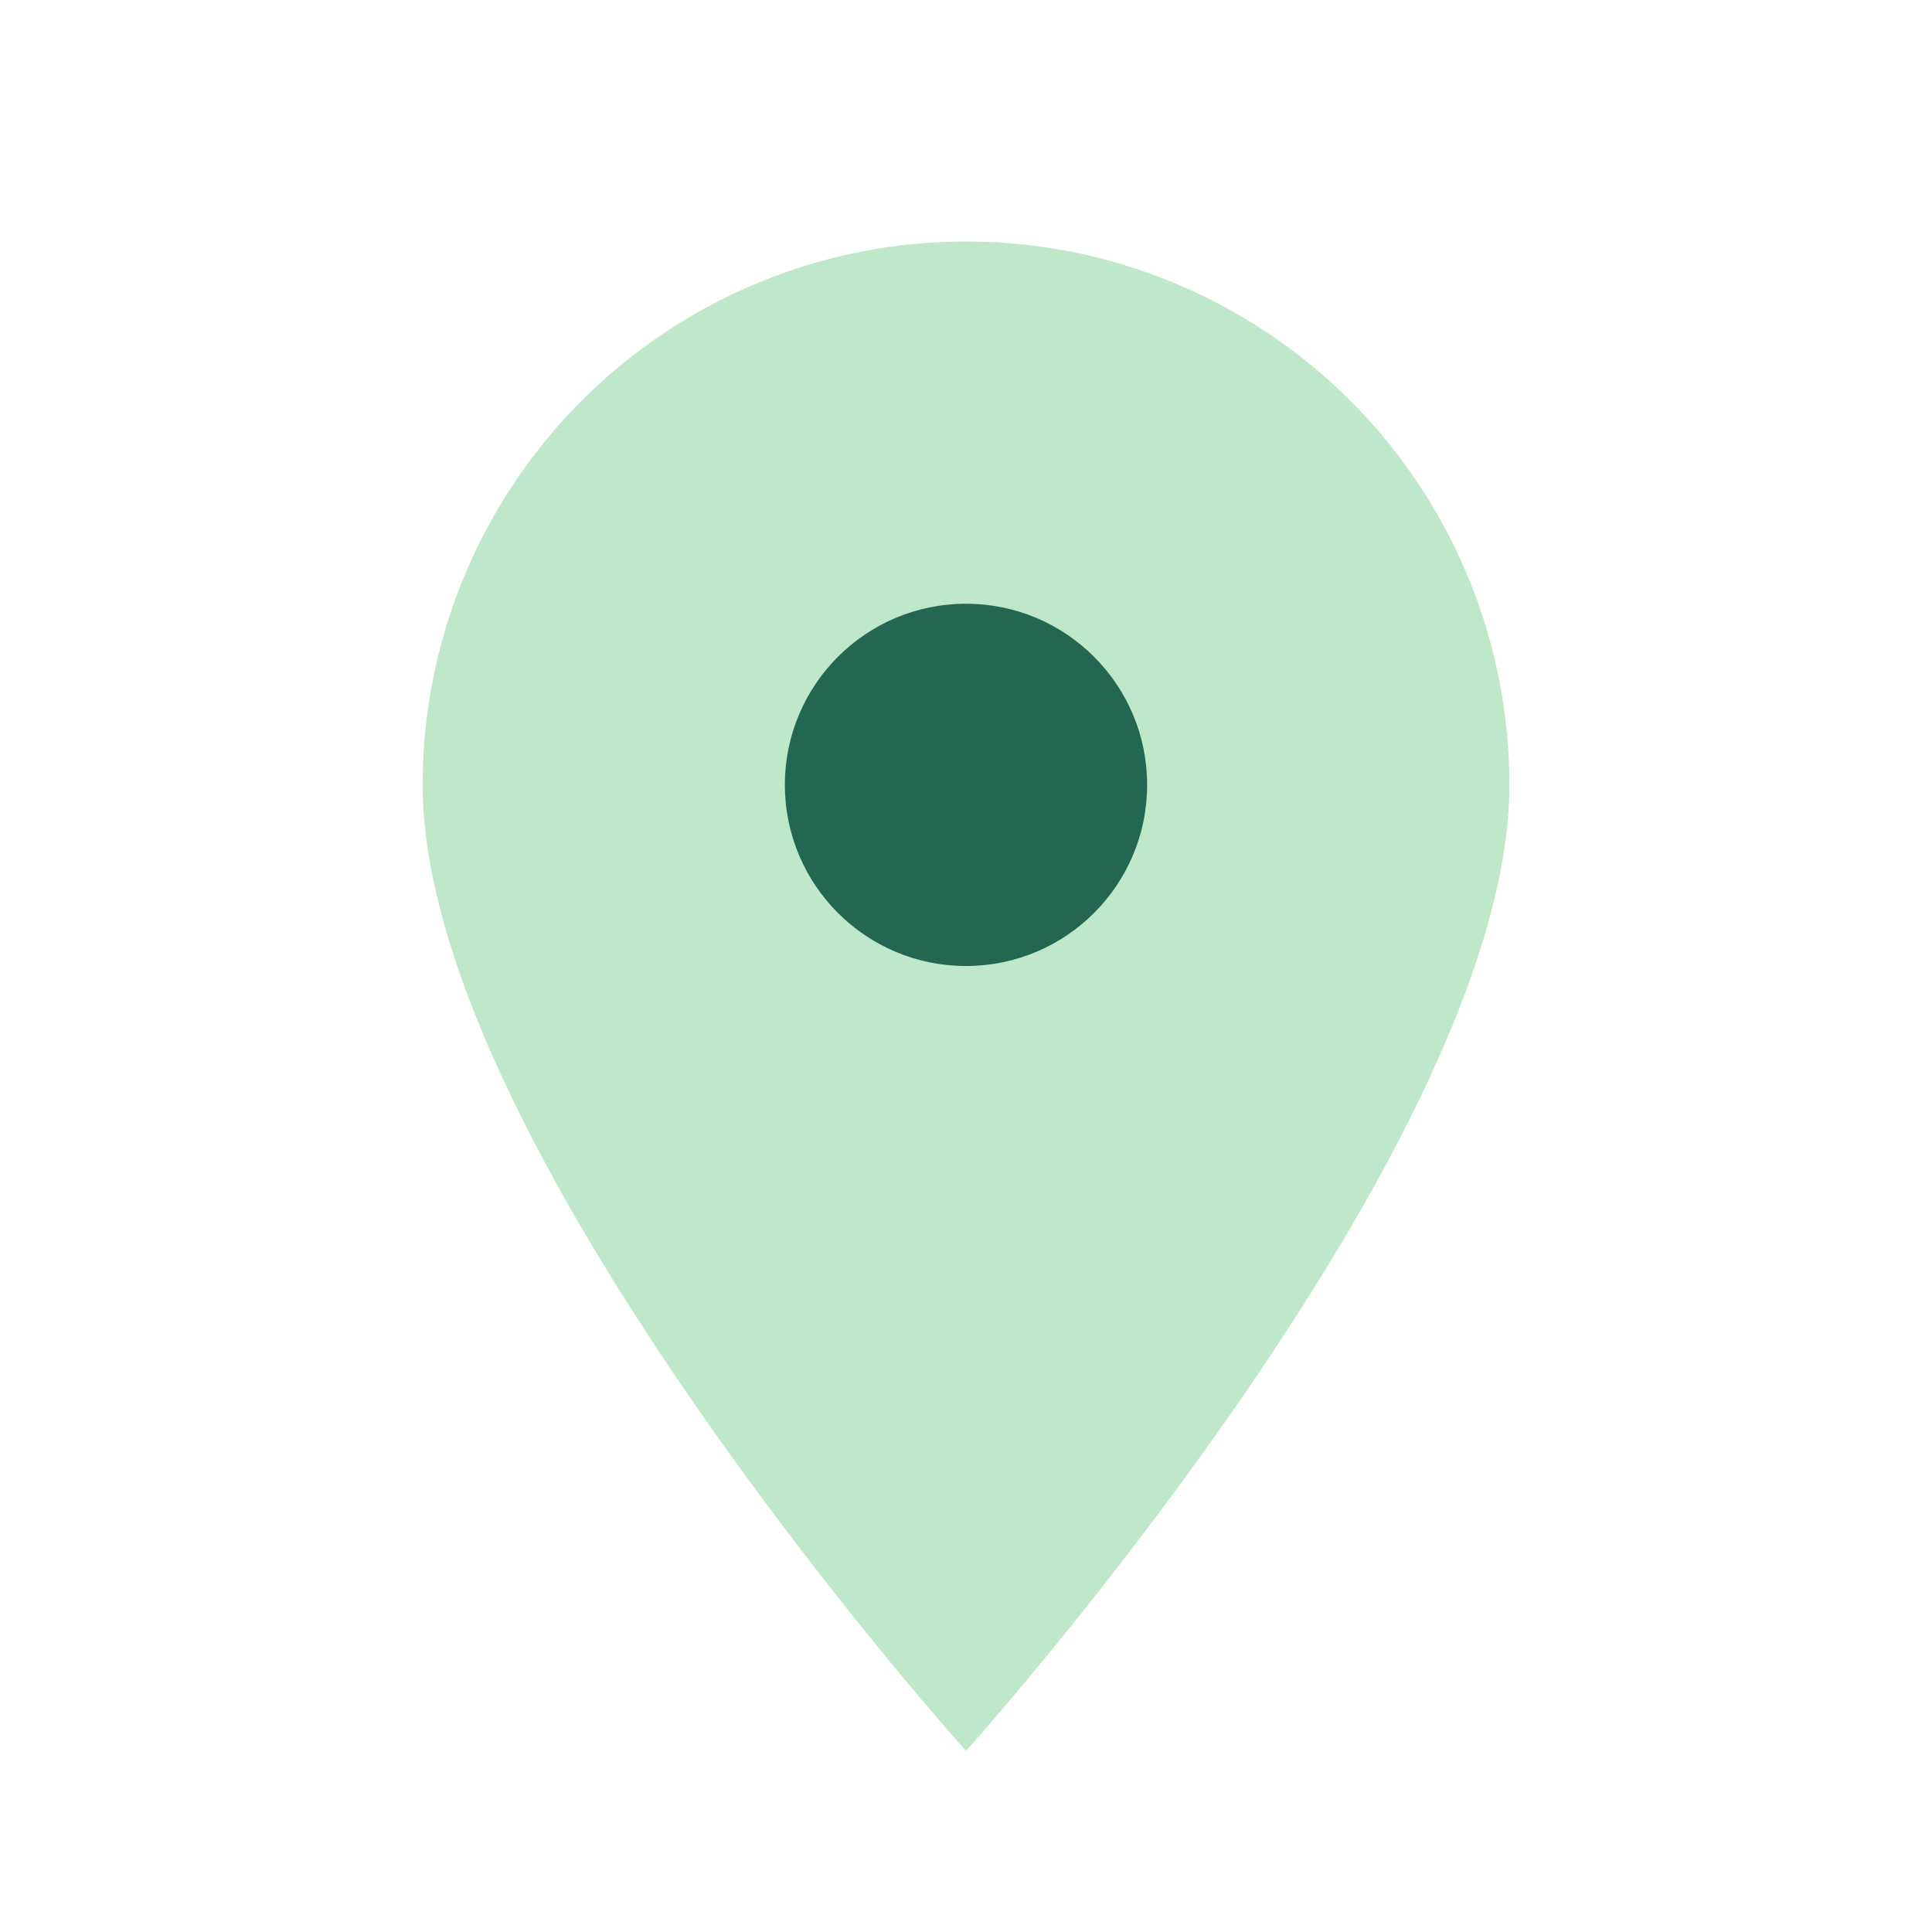
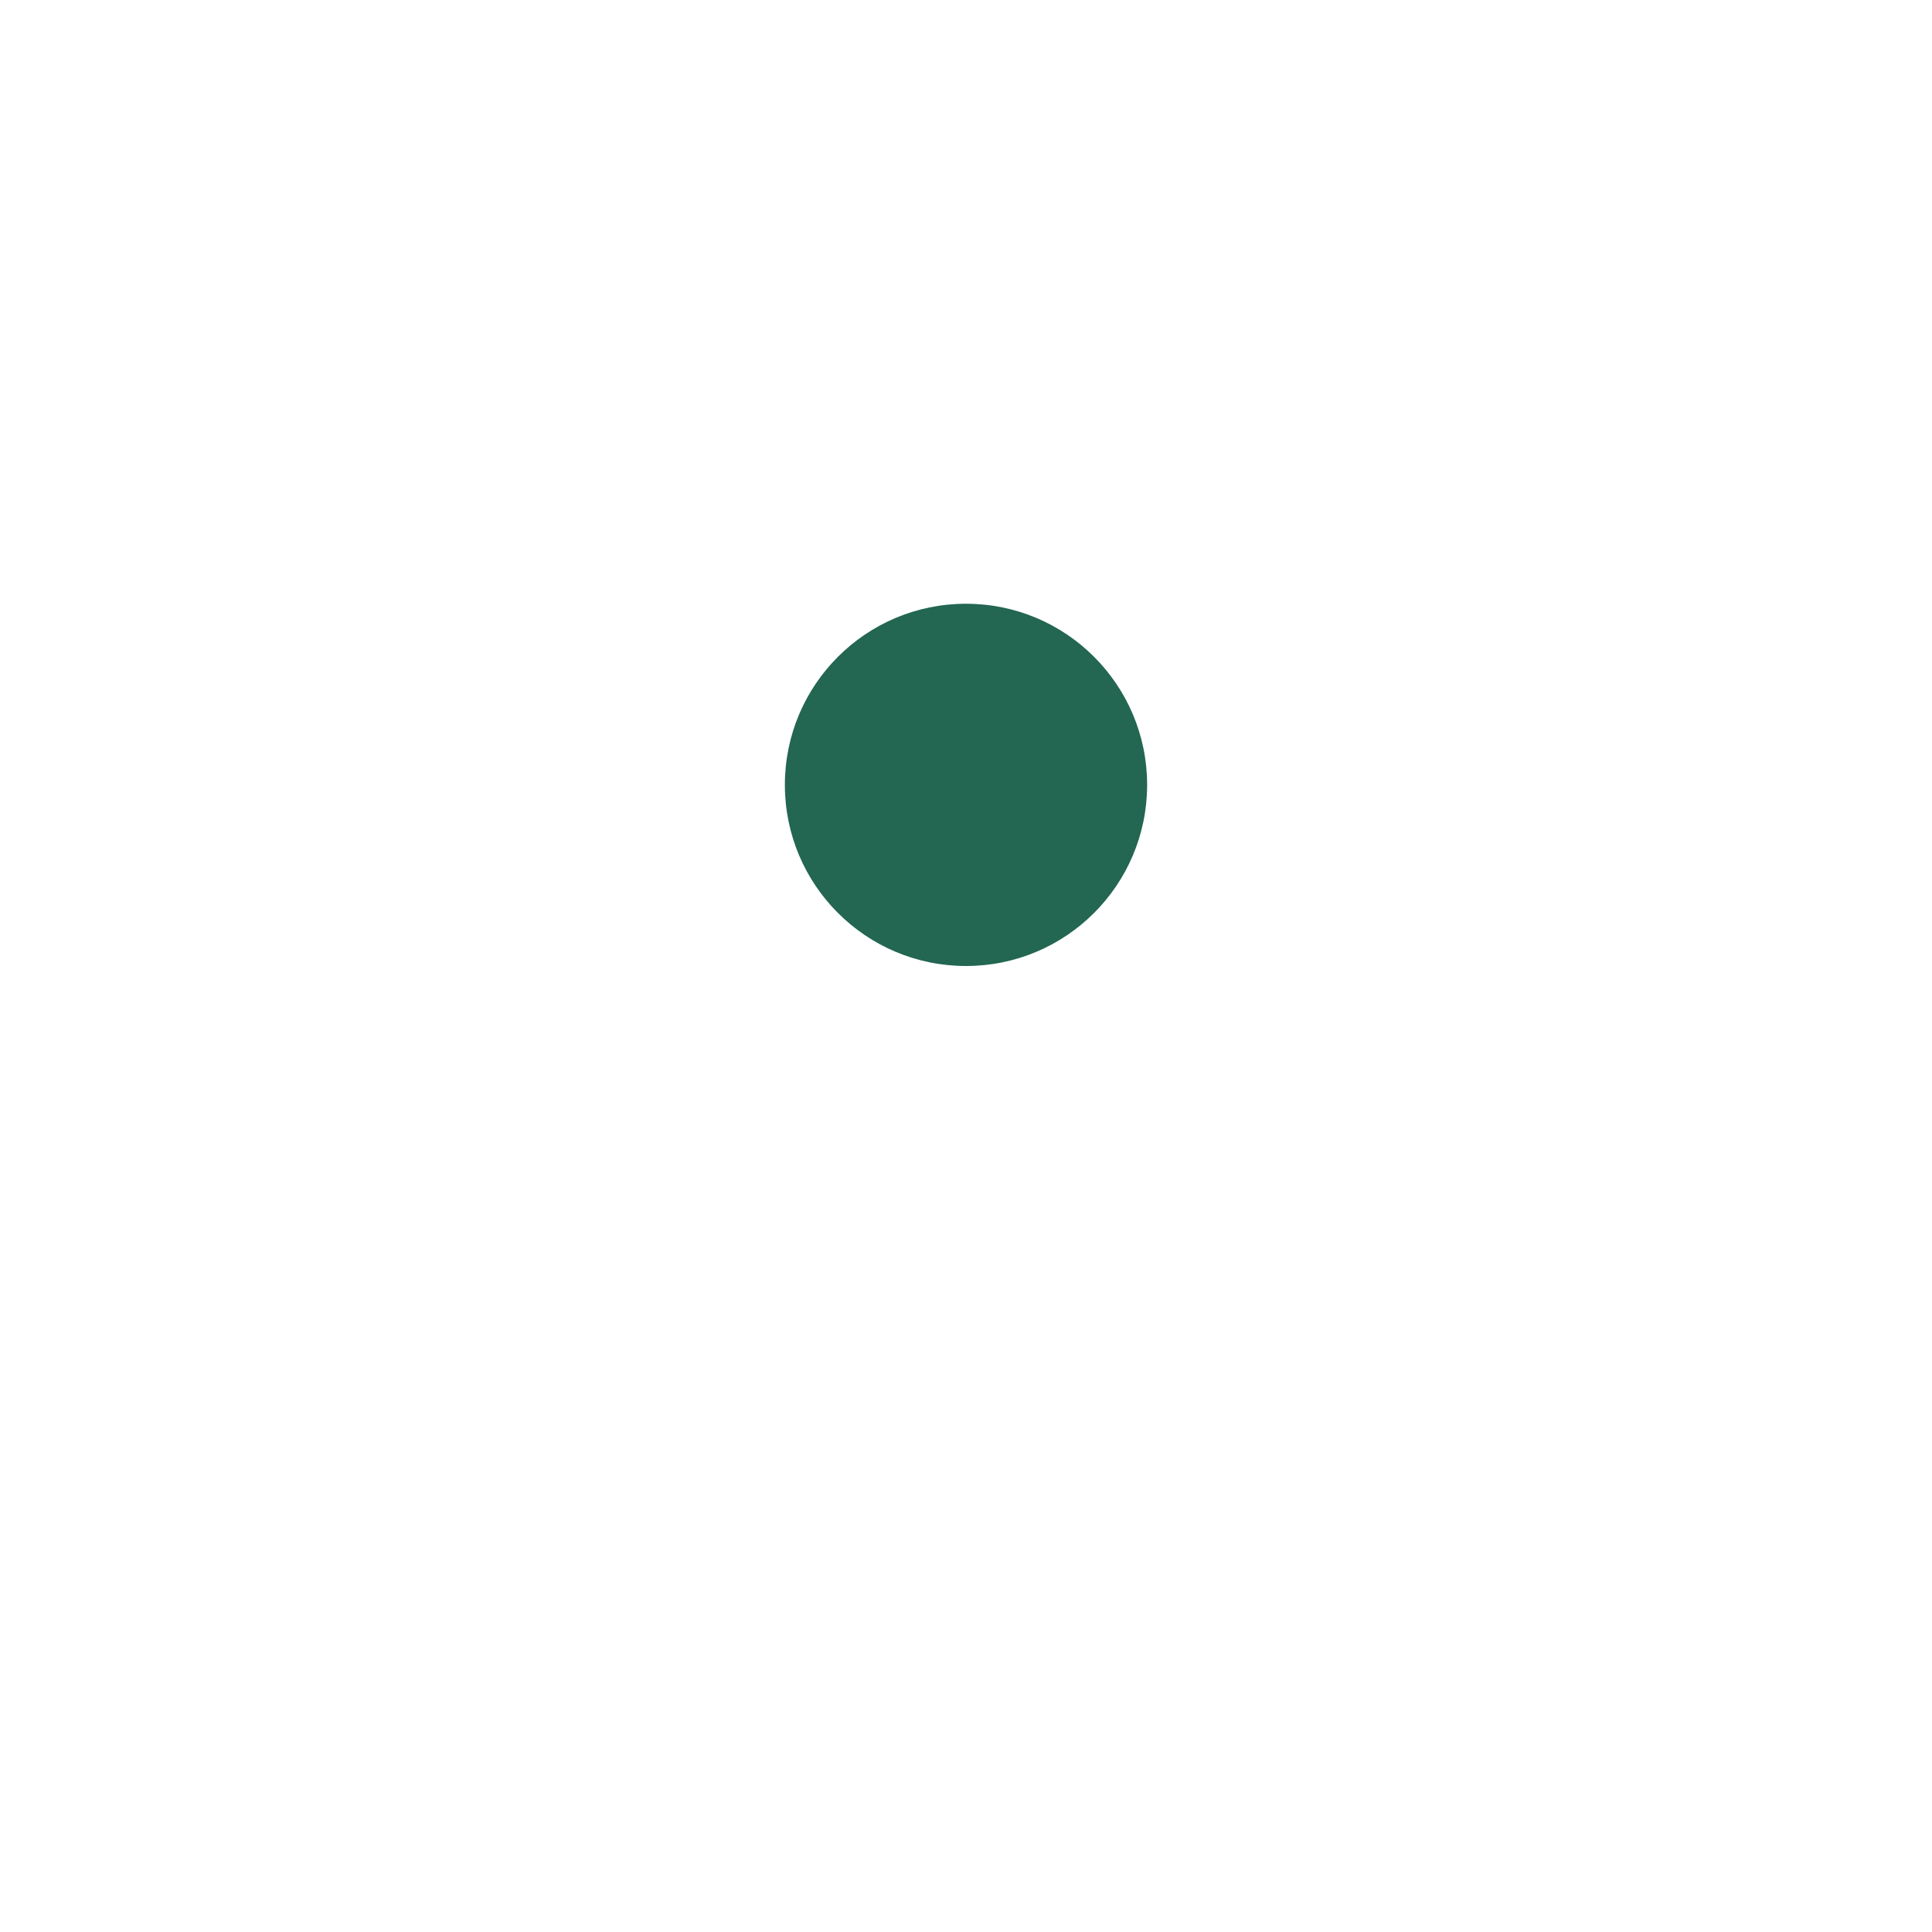
<svg xmlns="http://www.w3.org/2000/svg" width="32" height="32" viewBox="0 0 32 32">
-   <path d="M16 29s9-10 9-16a9 9 0 1 0-18 0c0 6 9 16 9 16z" fill="#BFE7C9" />
  <circle cx="16" cy="13" r="3" fill="#236652" />
</svg>